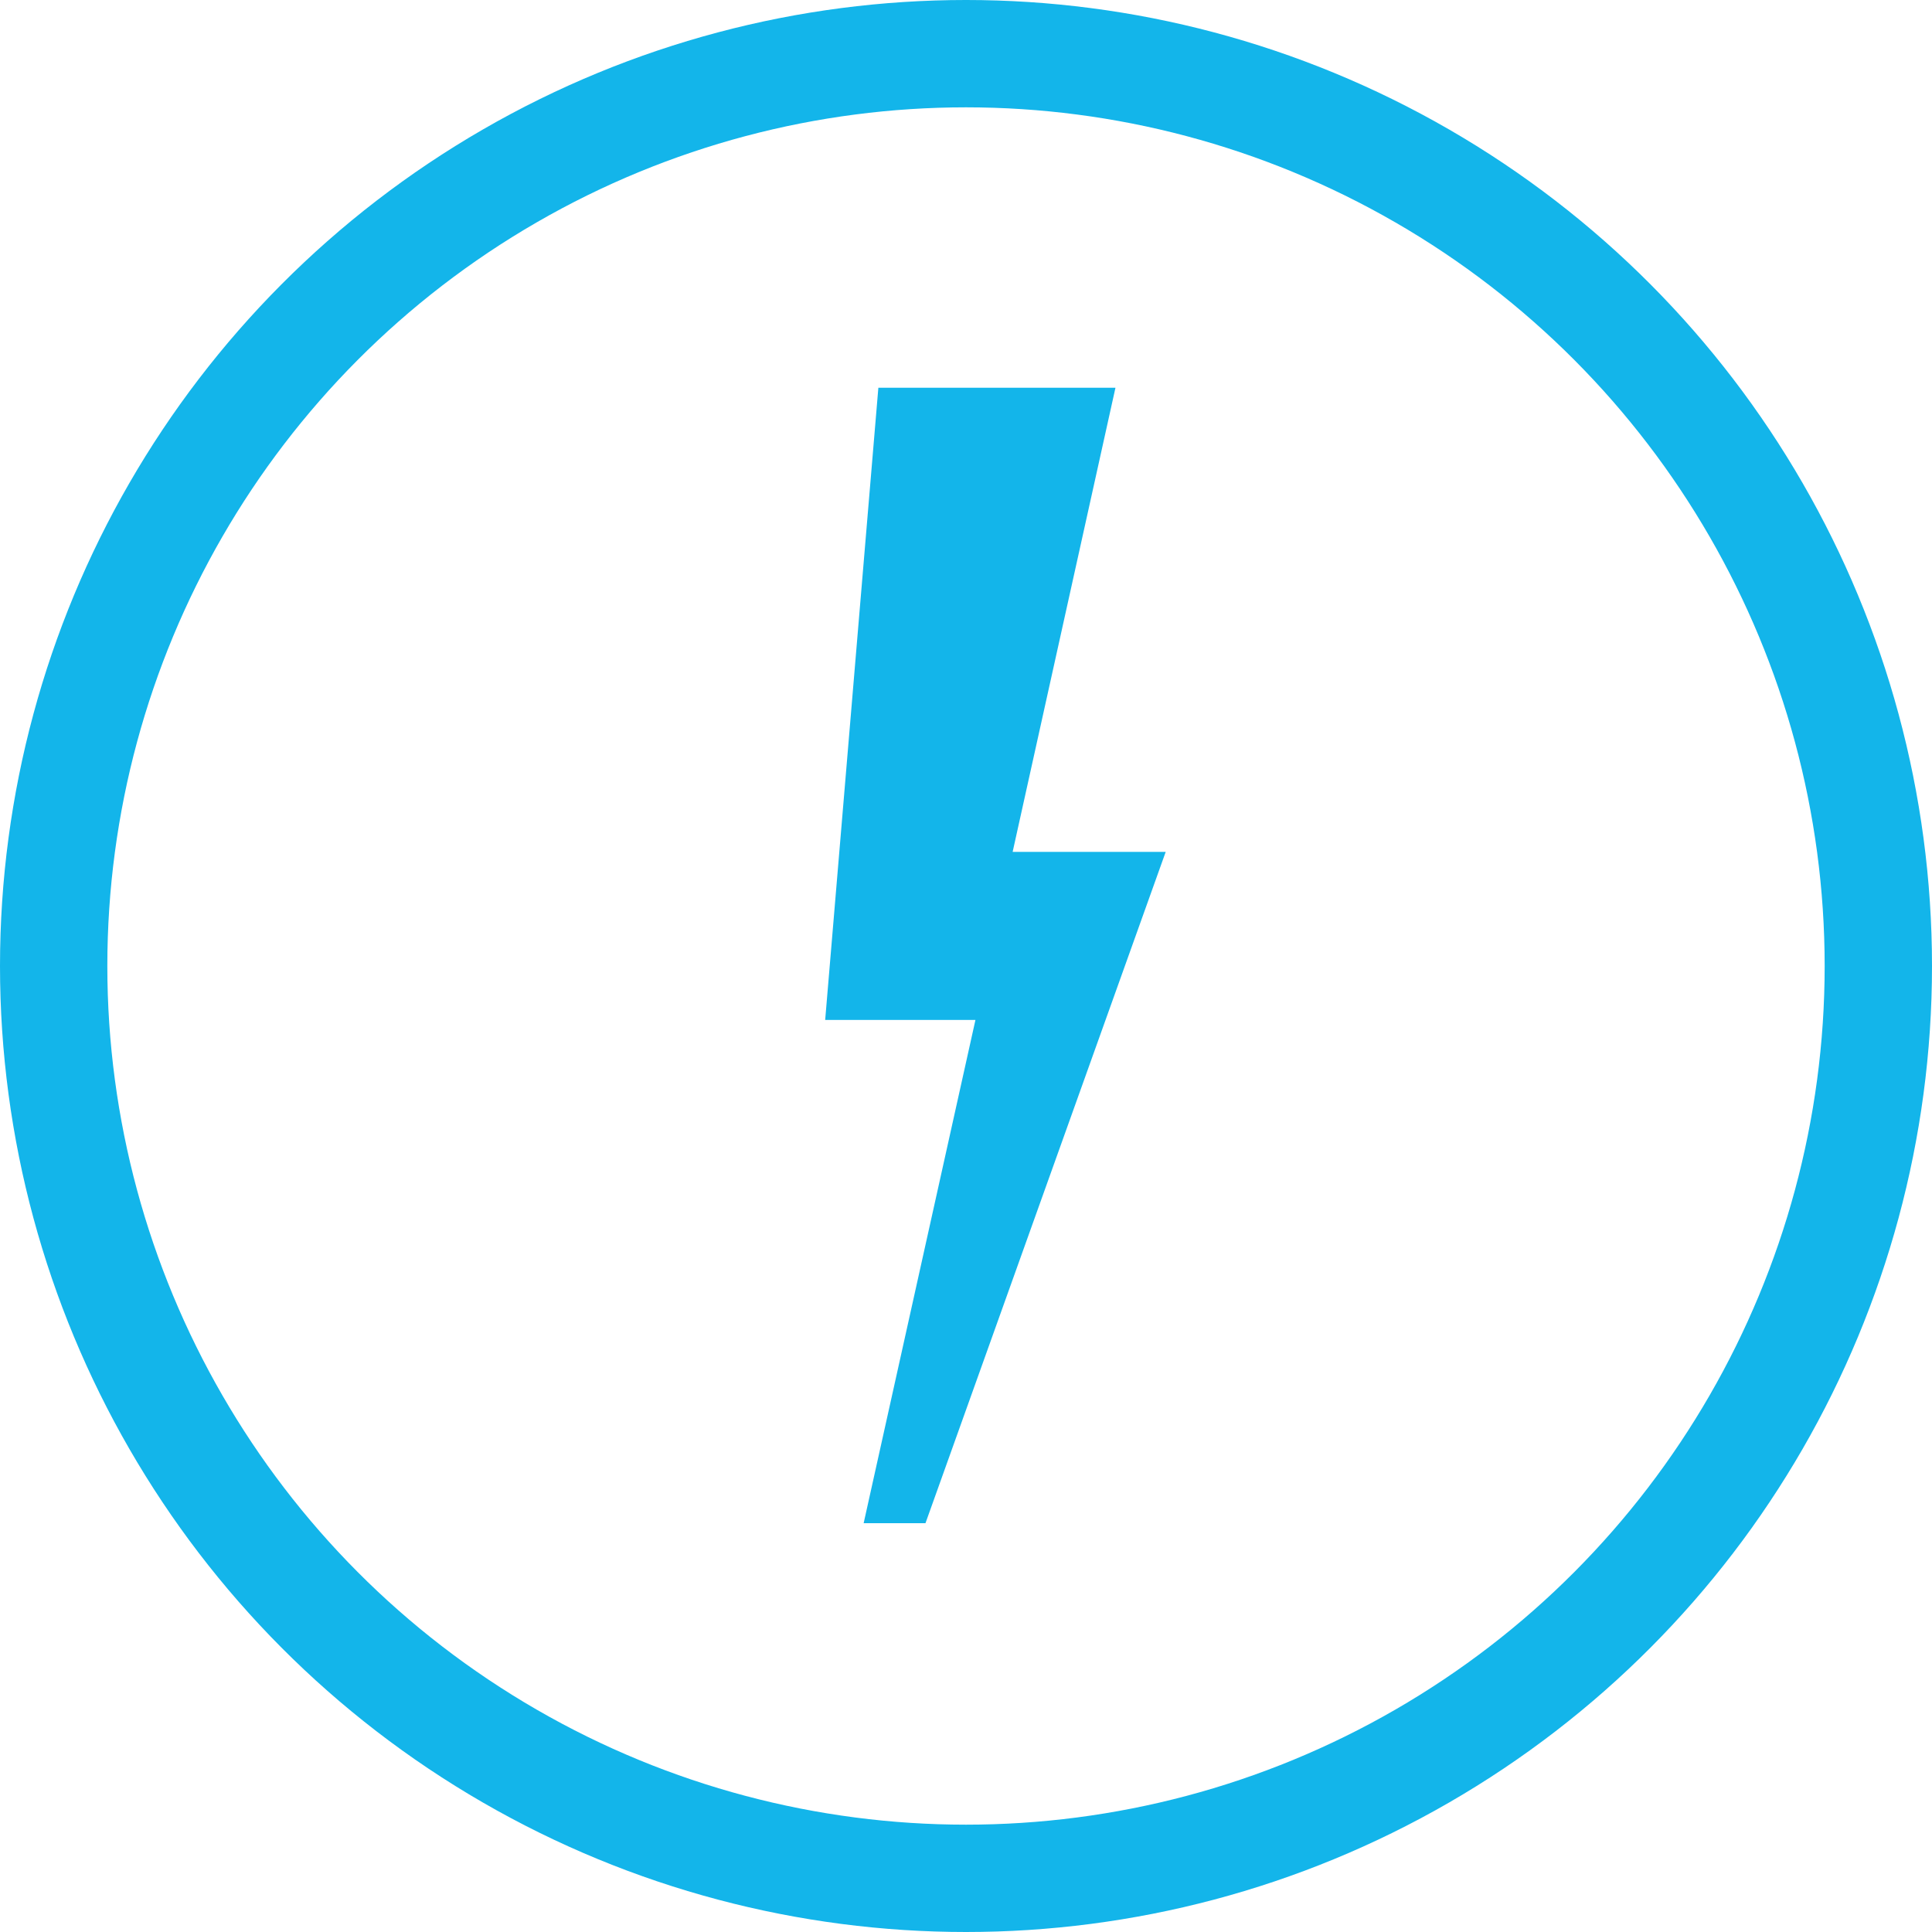
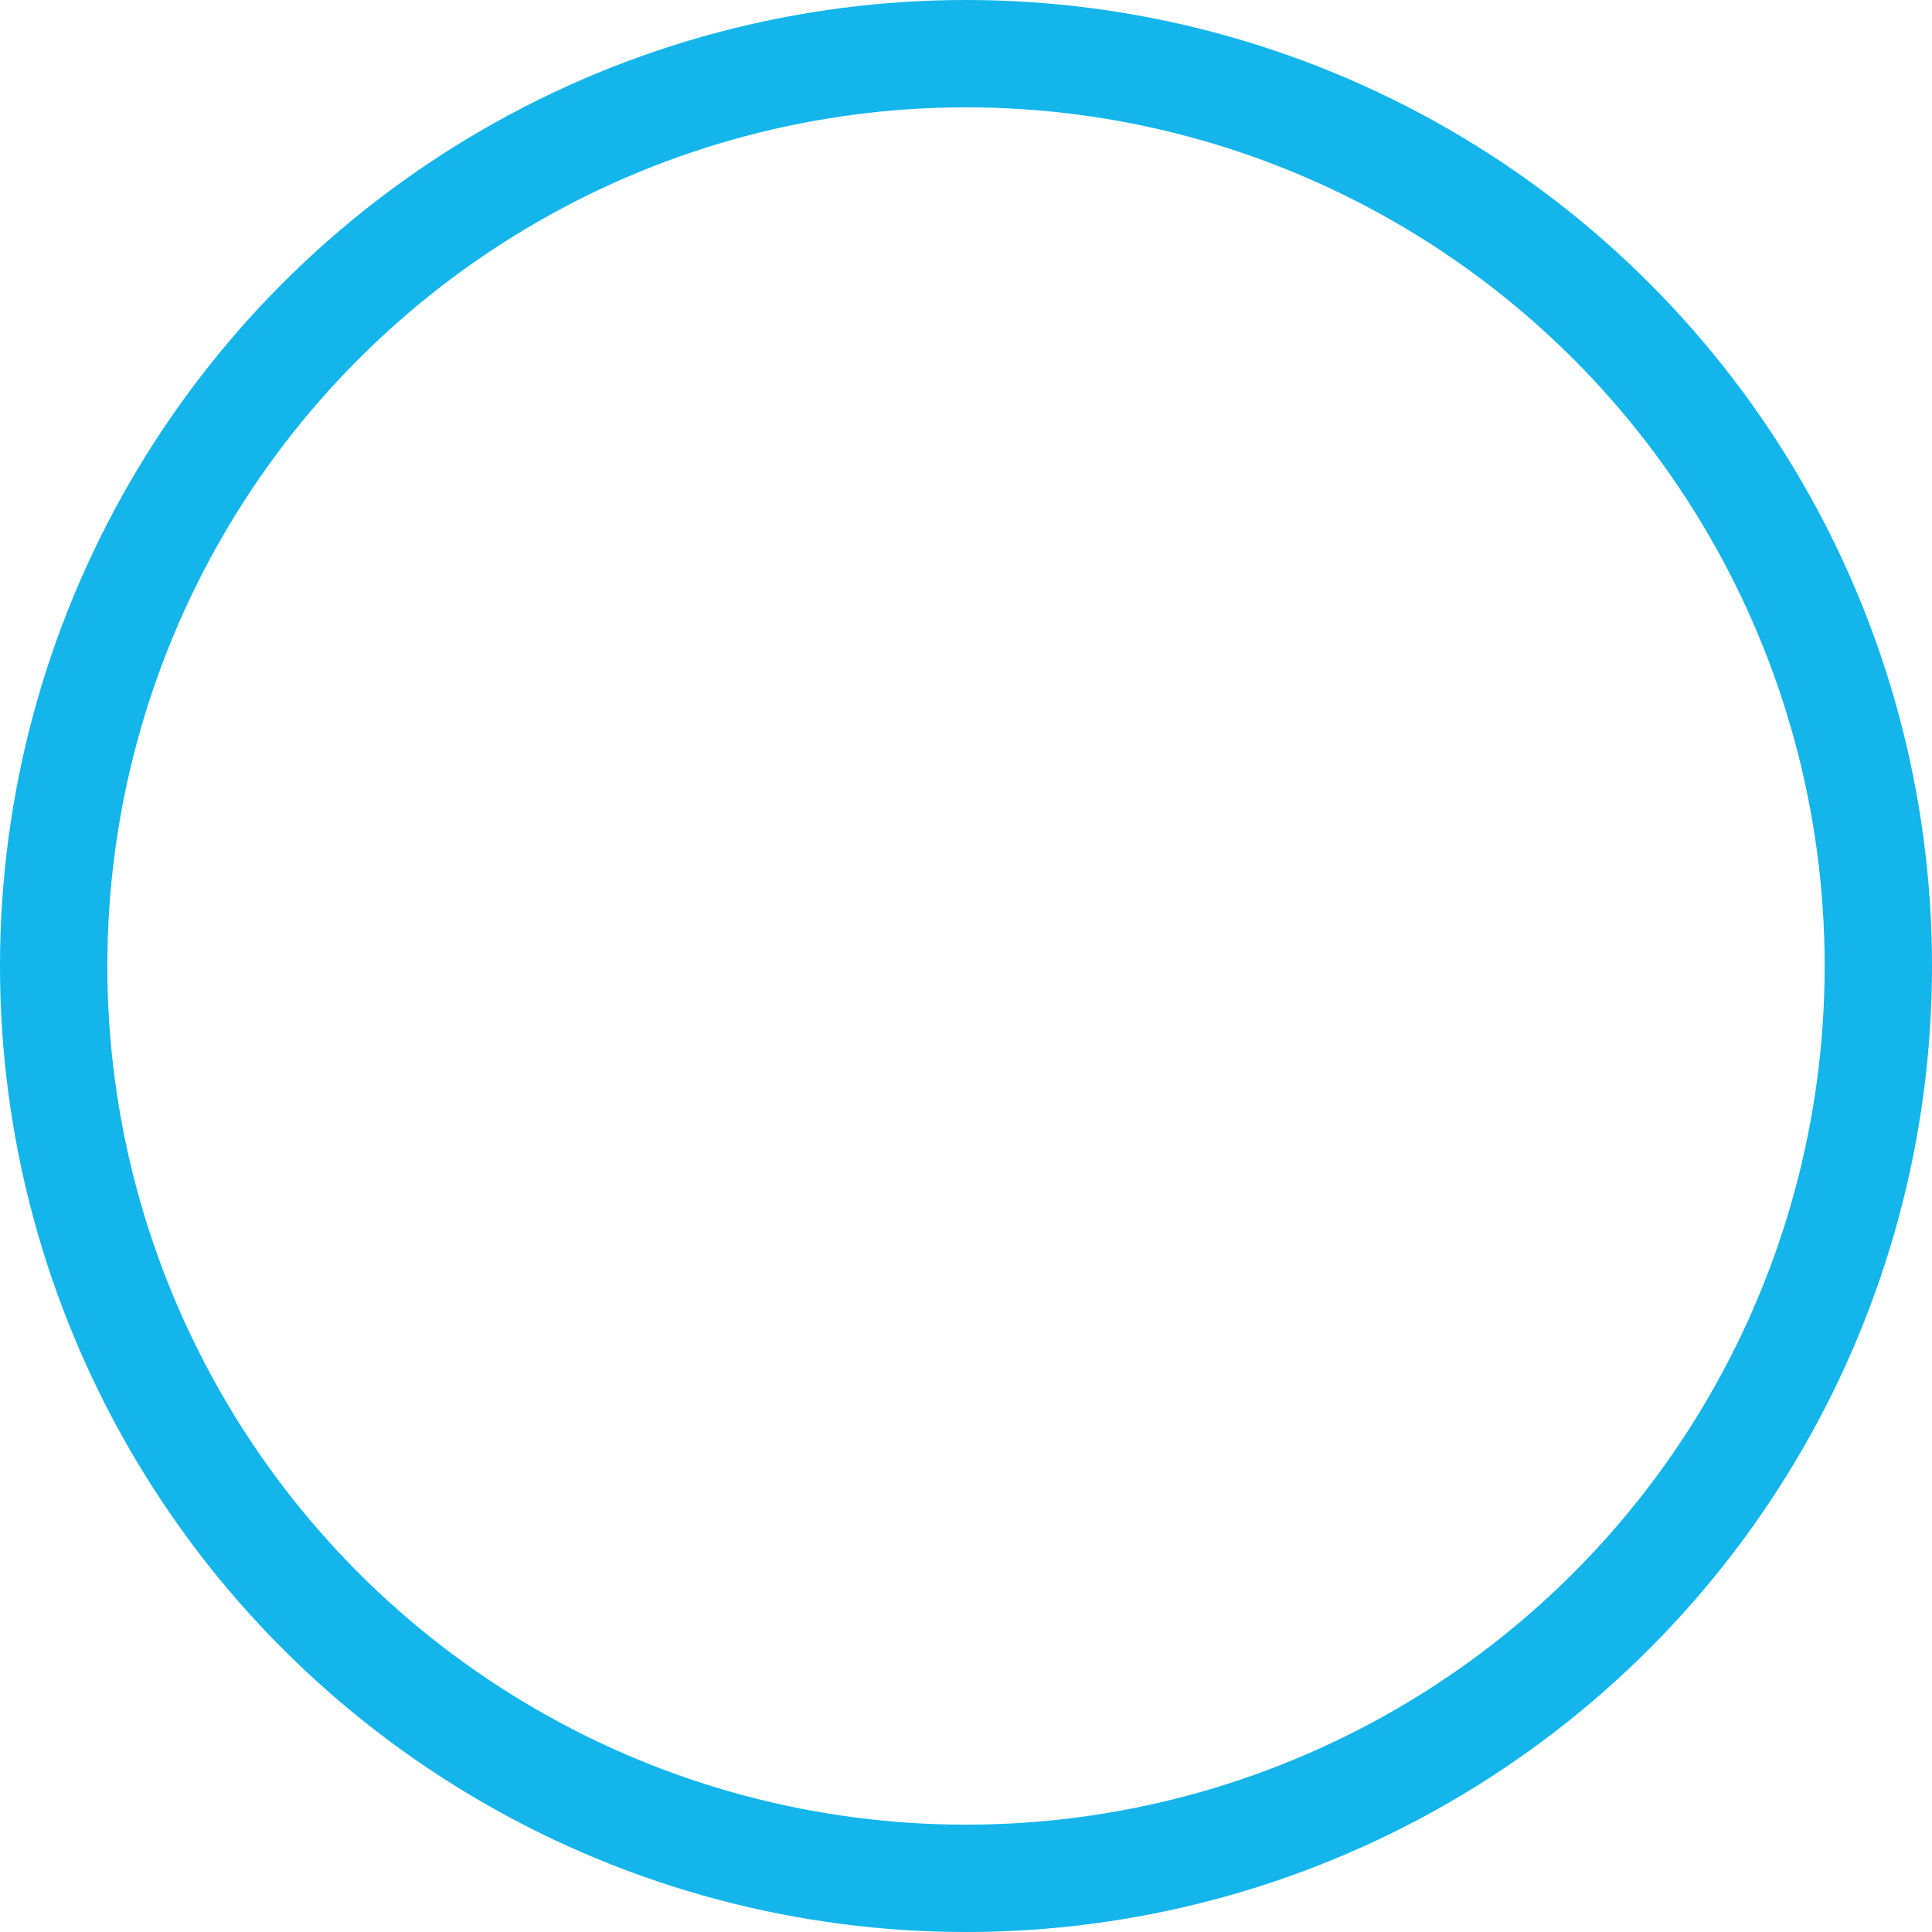
<svg xmlns="http://www.w3.org/2000/svg" width="36" height="36" viewBox="0 0 36 36">
  <g id="Group_1196" data-name="Group 1196" transform="translate(-915 -1631)">
    <g id="Ellipse_47" data-name="Ellipse 47" transform="translate(915 1631)" fill="none" stroke="#13b5ea" stroke-width="2">
      <circle cx="18" cy="18" r="18" stroke="none" />
      <circle cx="18" cy="18" r="17" fill="none" />
    </g>
-     <path id="Path_997" data-name="Path 997" d="M88.584,33.259,90.5,24.61H86.082l-.991,11.78h2.8l-2.083,9.377h1.152l4.476-12.508Z" transform="translate(845.285 1613.615)" fill="#13b5ea" />
  </g>
</svg>